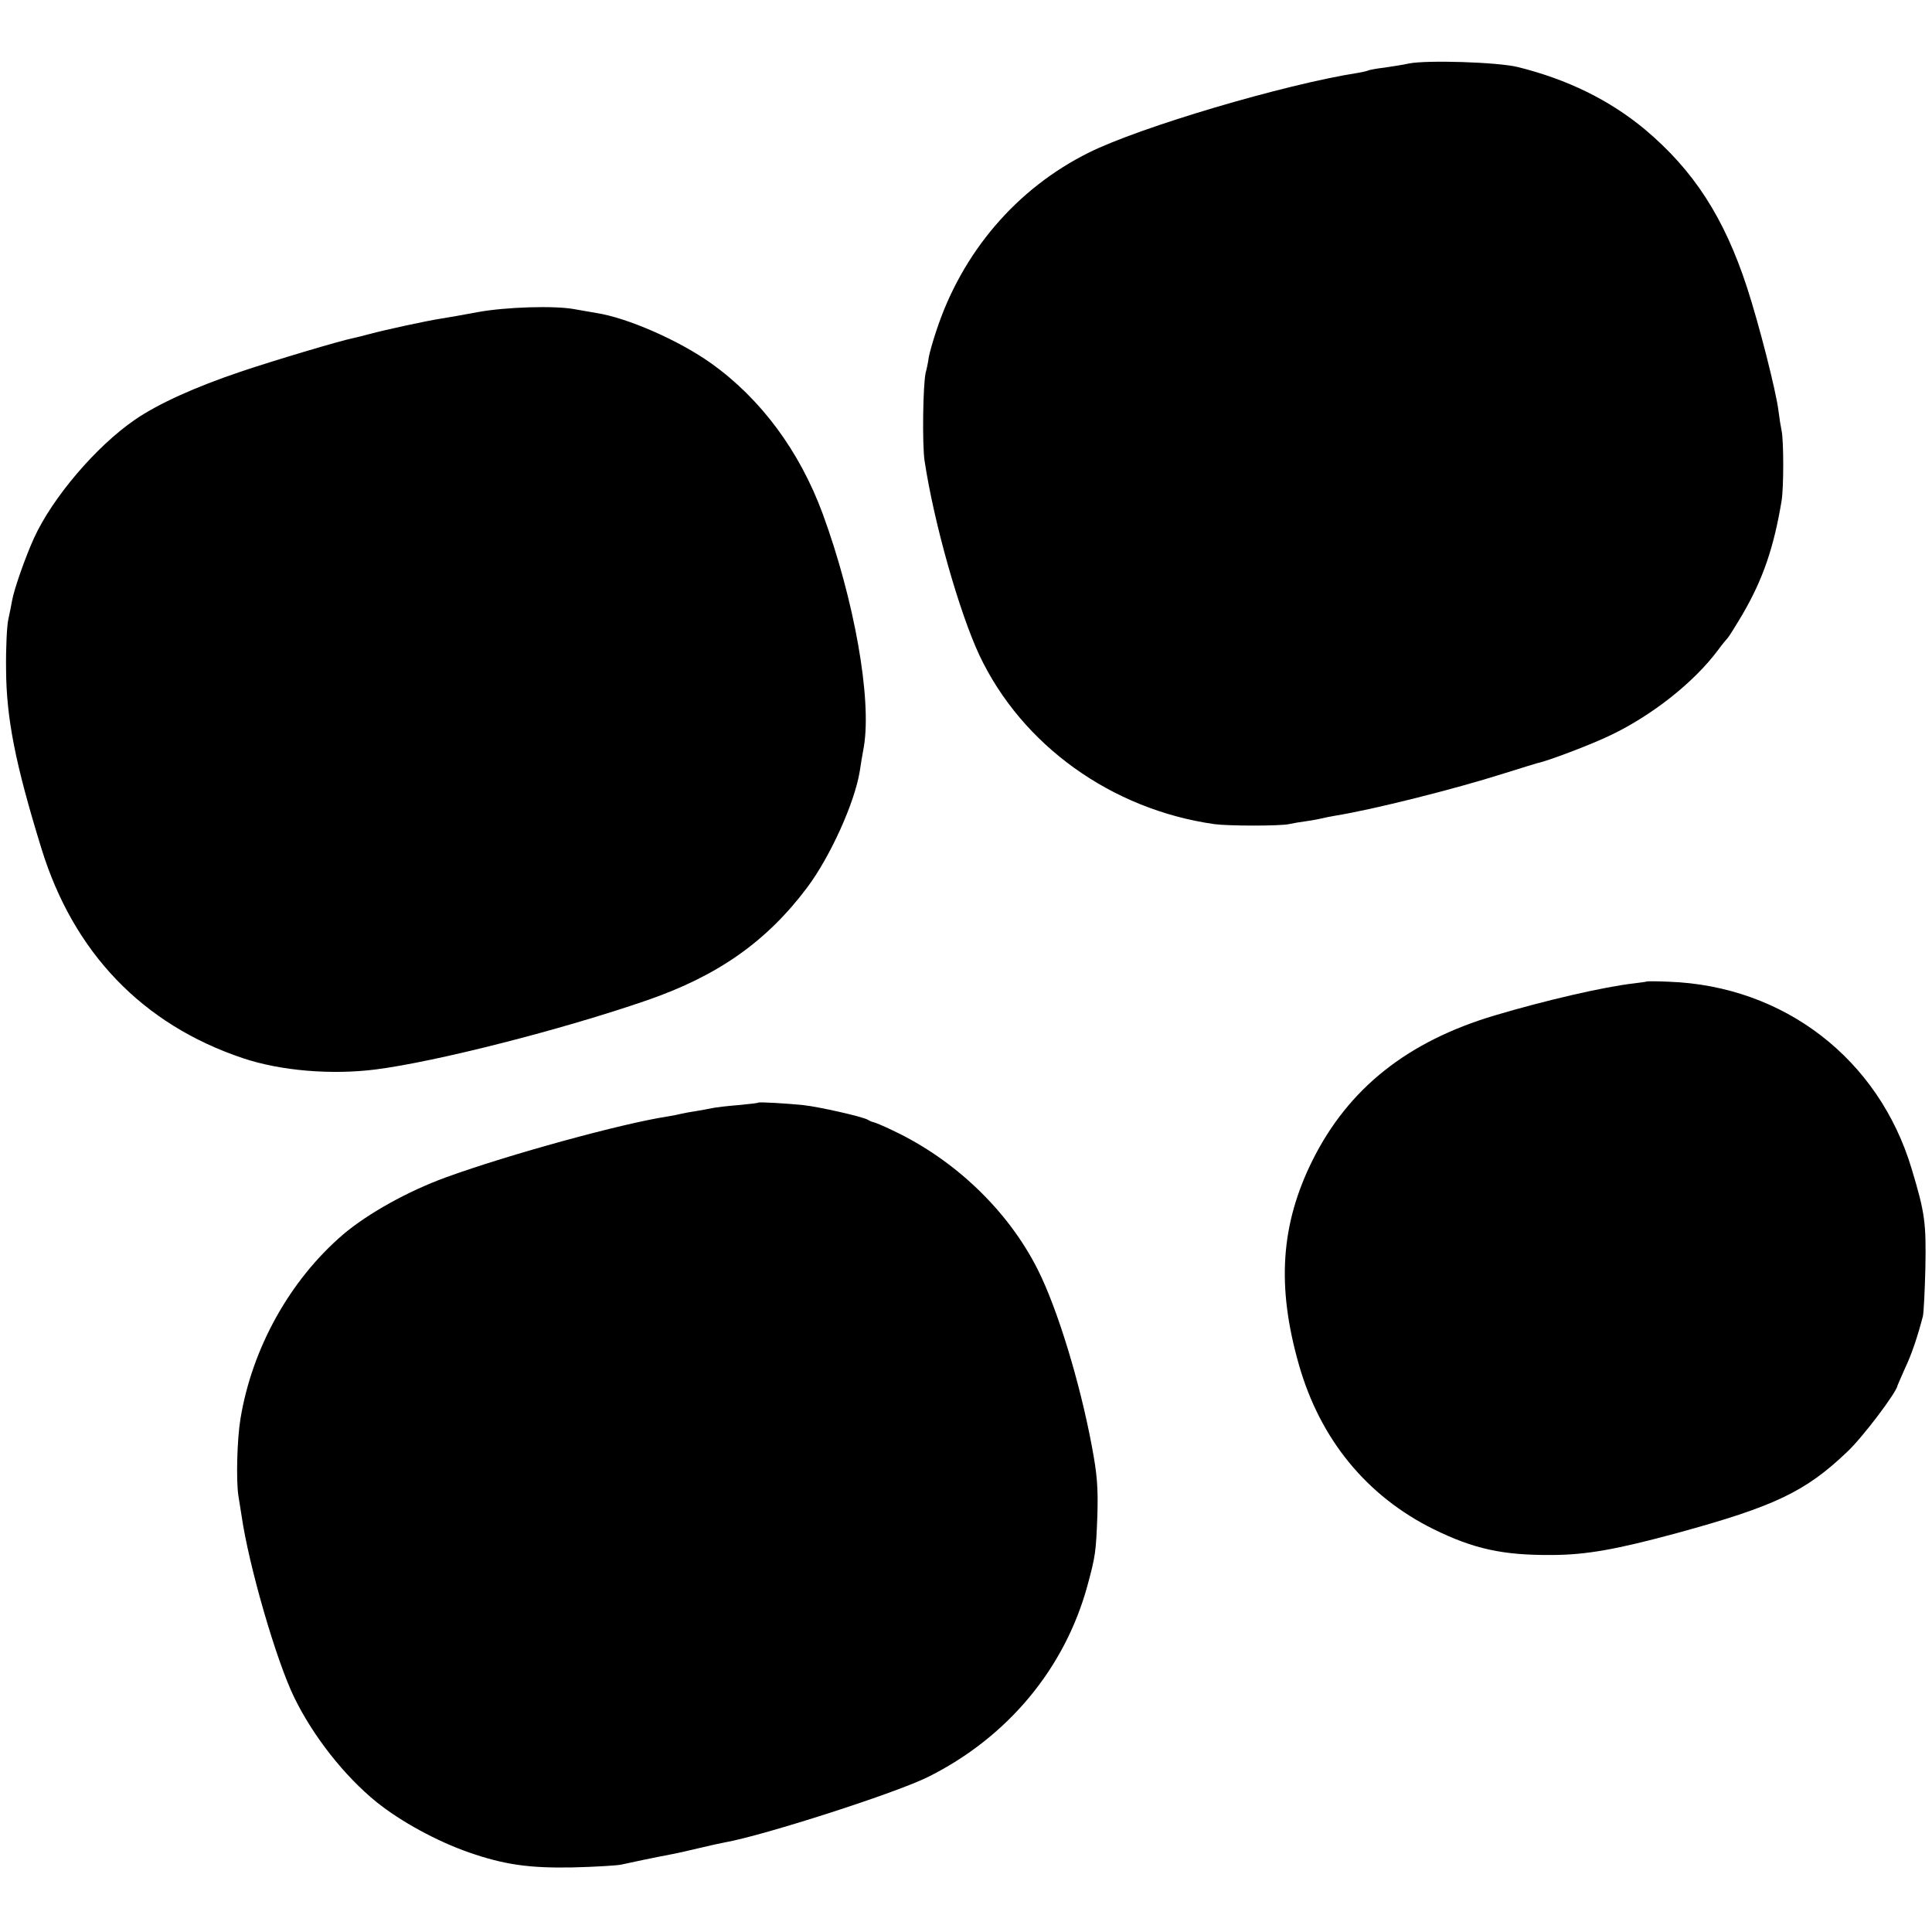
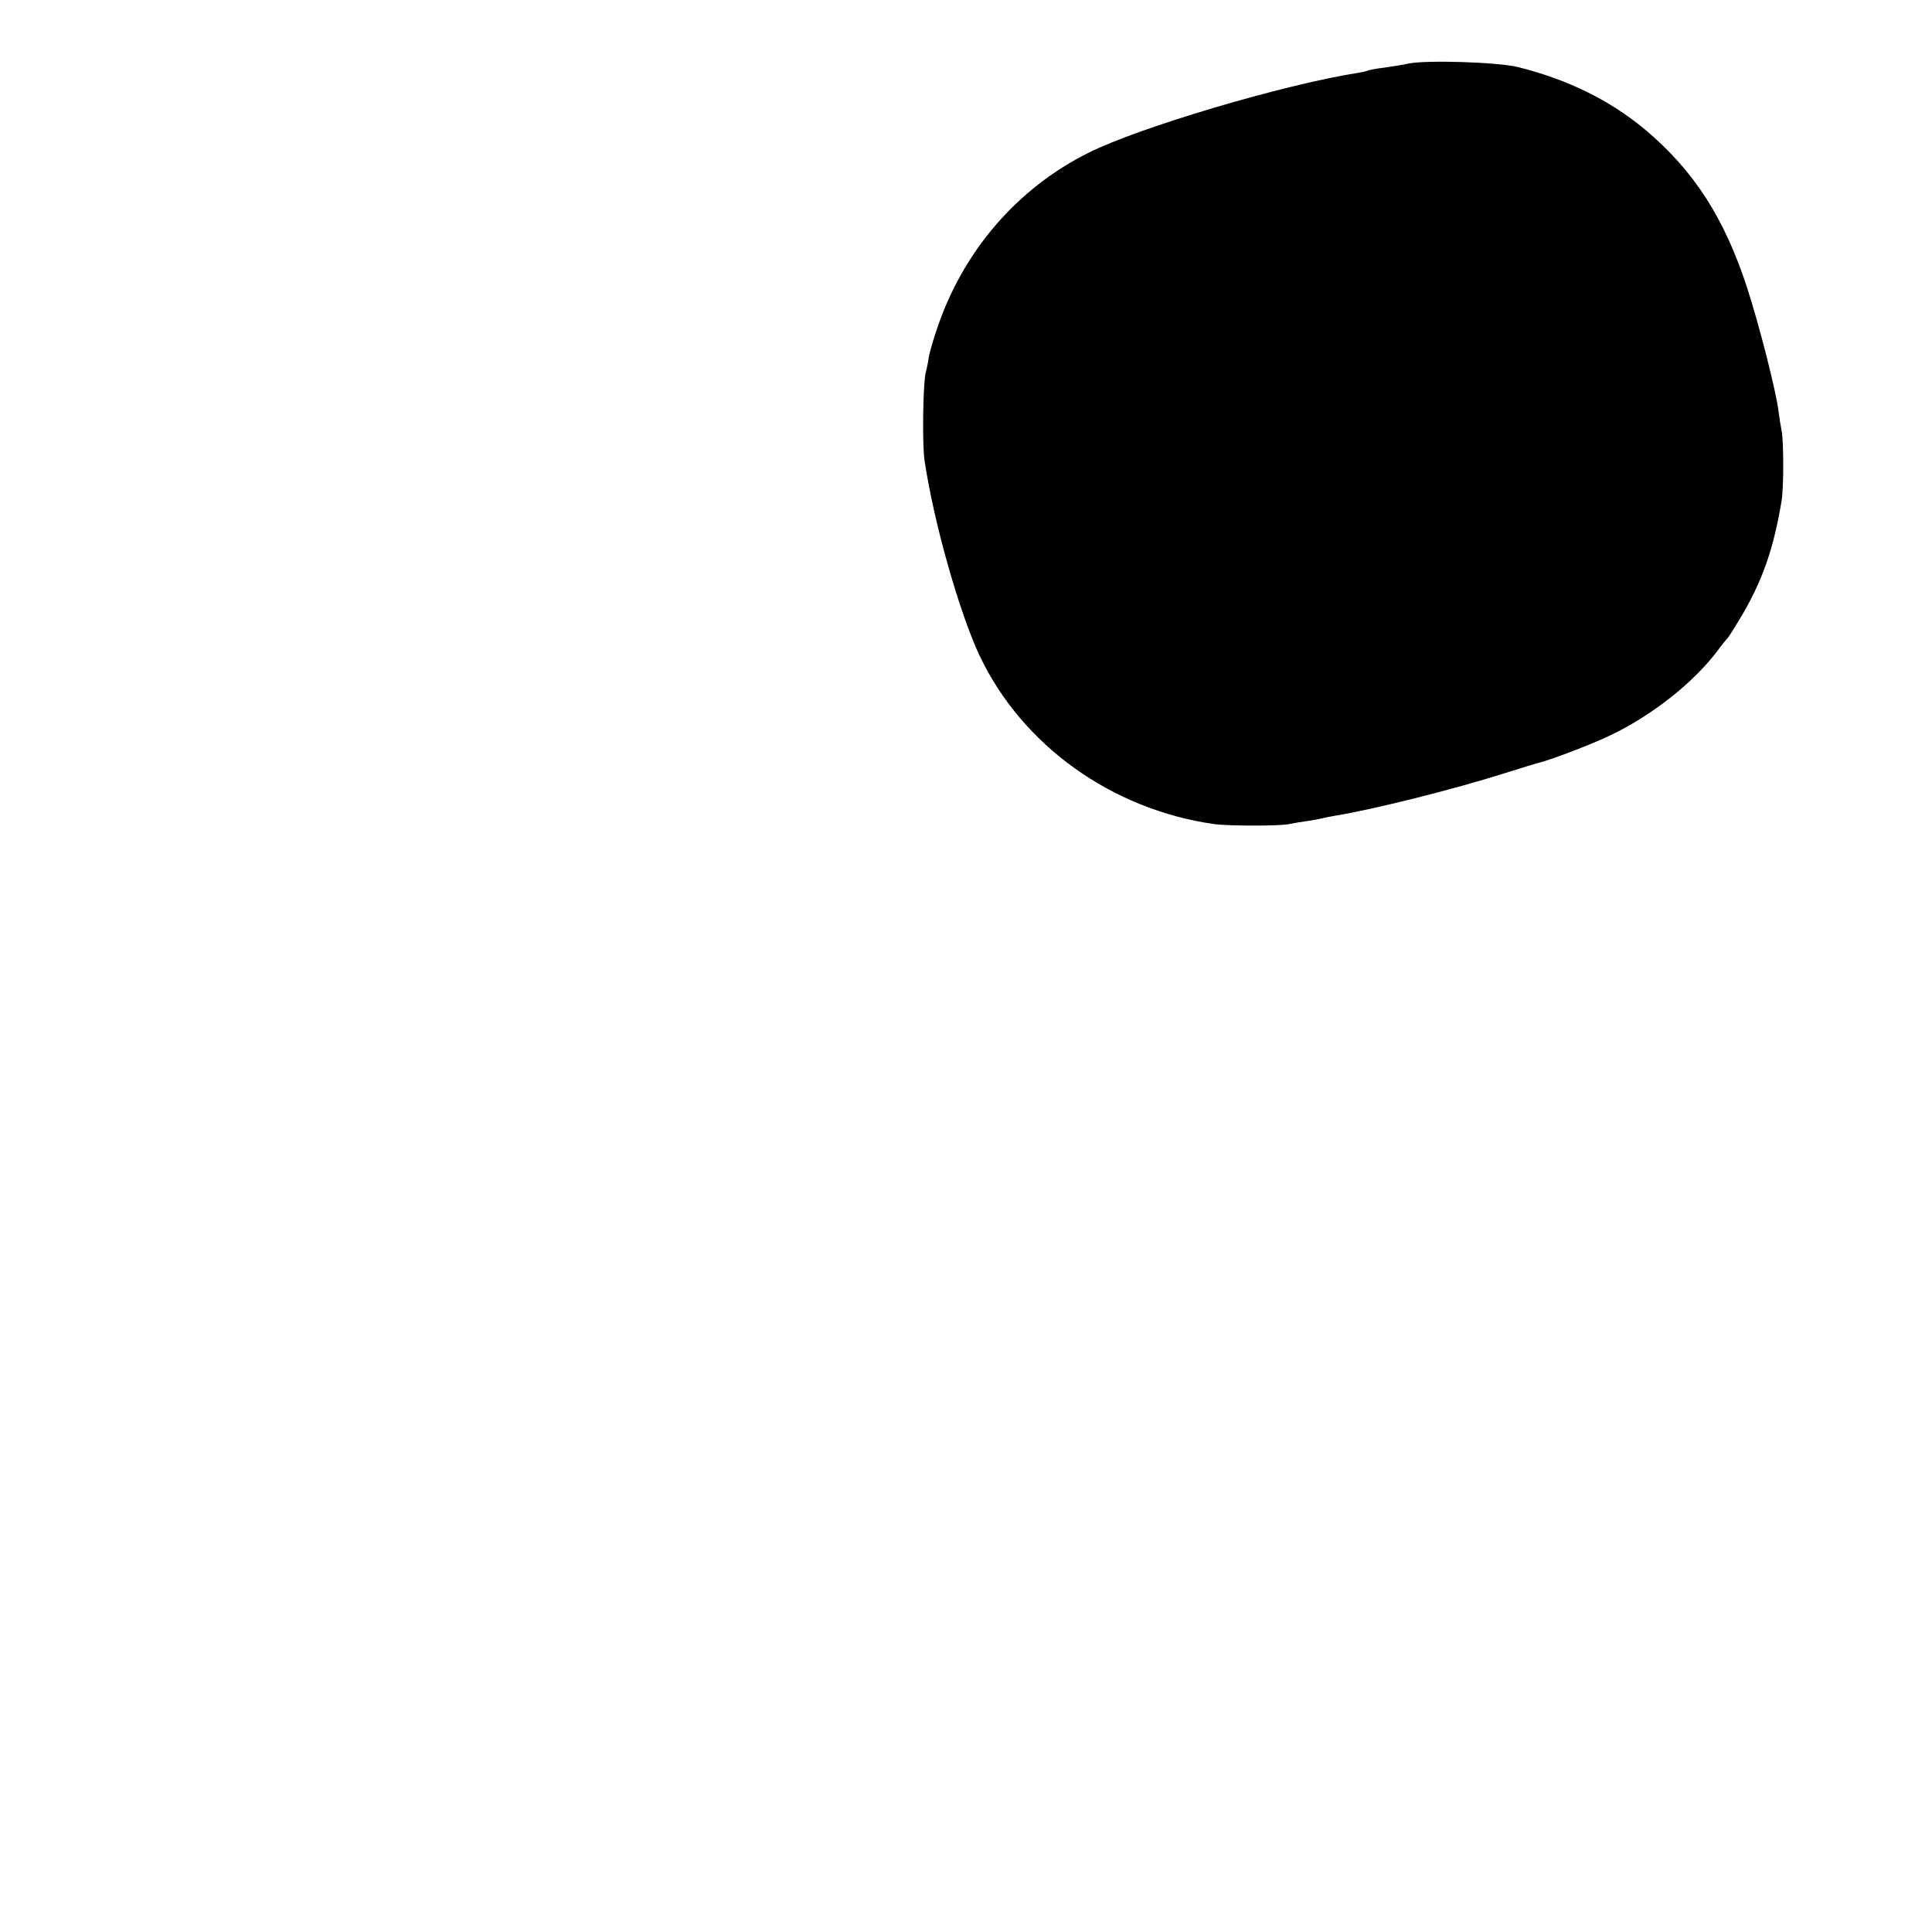
<svg xmlns="http://www.w3.org/2000/svg" version="1.0" width="700pt" height="700pt" viewBox="0 0 700 700" preserveAspectRatio="xMidYMid meet">
  <g transform="translate(0,700) scale(0.1,-0.1)" fill="#000000" stroke="none">
    <path d="M5105 6770 c-22 -5 -62 -11 -89 -15 -27 -3 -52 -8 -55 -9 -3 -2 -22 -7 -41 -10 -268 -42 -791 -197 -975 -289 -262 -130 -460 -362 -553 -647 -12 -36 -24 -78 -27 -95 -2 -16 -7 -41 -11 -55 -10 -43 -13 -262 -4 -320 34 -226 126 -549 199 -705 154 -325 478 -558 851 -611 53 -7 235 -7 270 0 13 3 42 8 65 11 22 3 47 8 55 10 8 2 31 7 50 10 136 22 431 96 610 153 63 20 117 36 120 37 36 7 195 67 265 101 151 72 303 192 390 309 16 22 33 42 36 45 3 3 27 41 53 85 74 127 113 242 141 410 8 47 8 219 0 255 -3 14 -8 45 -11 70 -9 74 -71 316 -114 448 -83 254 -193 424 -370 573 -129 107 -280 181 -460 226 -73 18 -329 26 -395 13z" />
-     <path d="M1730 5869 c-52 -10 -111 -20 -130 -23 -53 -8 -209 -42 -260 -56 -25 -7 -52 -13 -60 -15 -46 -9 -291 -82 -409 -122 -163 -55 -299 -116 -384 -175 -139 -96 -297 -281 -364 -428 -31 -68 -72 -185 -79 -225 -3 -16 -9 -48 -14 -70 -5 -22 -9 -103 -8 -180 1 -177 33 -341 128 -649 116 -377 366 -638 730 -760 137 -46 321 -61 480 -41 220 28 675 144 985 251 257 89 433 213 580 409 83 111 171 305 190 420 3 22 10 63 15 90 29 174 -35 532 -149 843 -84 228 -225 418 -405 546 -115 82 -303 165 -416 182 -19 3 -55 10 -80 14 -71 13 -246 8 -350 -11z" />
-     <path d="M5967 3444 c-1 -1 -22 -4 -47 -7 -107 -12 -323 -62 -504 -116 -316 -94 -530 -264 -660 -524 -116 -233 -131 -457 -50 -741 77 -271 246 -477 489 -597 145 -71 249 -94 425 -93 126 0 237 20 458 80 351 96 463 149 614 293 56 52 181 218 183 241 1 3 13 30 27 62 24 50 46 116 65 189 3 13 7 92 9 174 3 164 -1 199 -50 361 -119 397 -462 662 -879 677 -42 2 -78 2 -80 1z" />
-     <path d="M2747 3005 c-1 -2 -33 -5 -72 -9 -38 -3 -81 -8 -95 -11 -14 -3 -41 -8 -60 -11 -19 -3 -42 -7 -50 -9 -8 -2 -31 -7 -50 -10 -165 -25 -577 -138 -805 -221 -137 -50 -281 -130 -371 -206 -193 -165 -331 -412 -373 -670 -12 -73 -16 -224 -7 -279 3 -19 8 -50 11 -69 26 -182 126 -527 191 -660 68 -140 182 -285 298 -379 87 -70 218 -142 336 -183 127 -44 217 -57 375 -54 83 2 161 7 175 10 21 5 126 27 195 40 11 2 50 11 88 20 37 9 79 18 95 21 140 25 623 180 737 238 287 144 493 392 575 692 29 107 31 121 36 255 3 101 -1 149 -20 250 -44 235 -125 499 -196 640 -107 213 -300 398 -525 504 -33 16 -64 29 -70 30 -5 1 -15 5 -21 9 -18 11 -177 47 -234 53 -58 6 -159 12 -163 9z" />
  </g>
</svg>